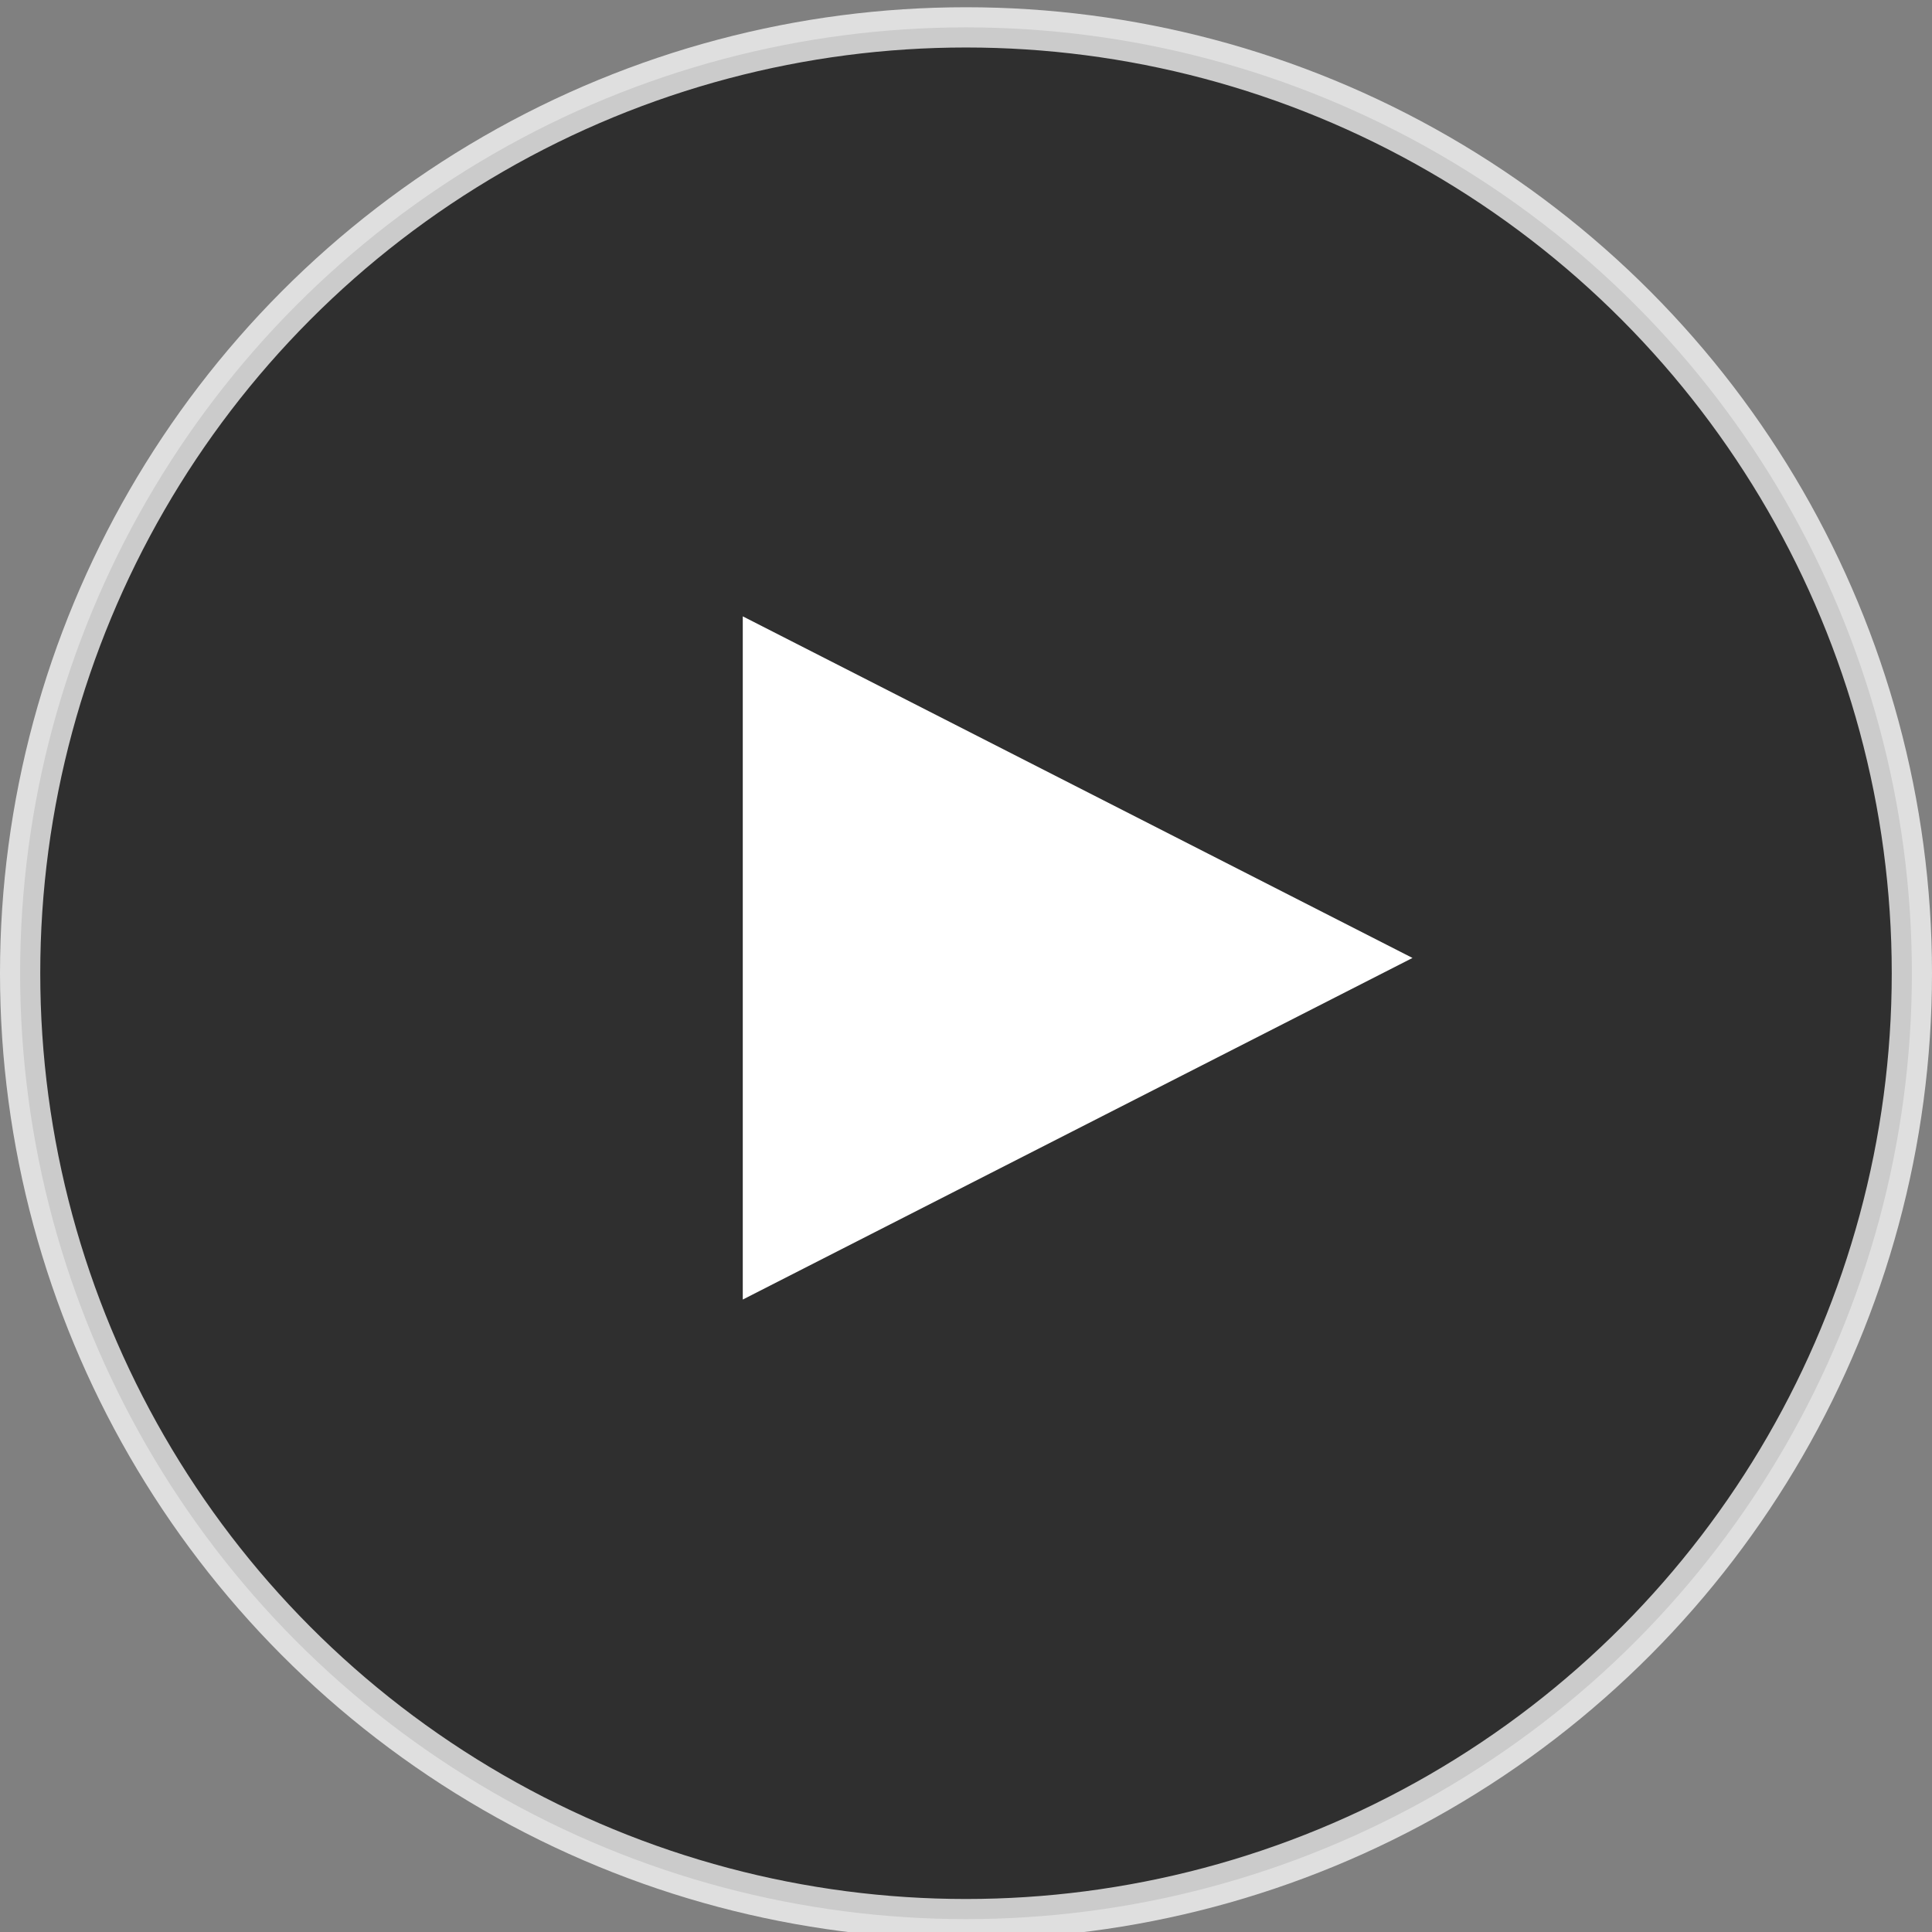
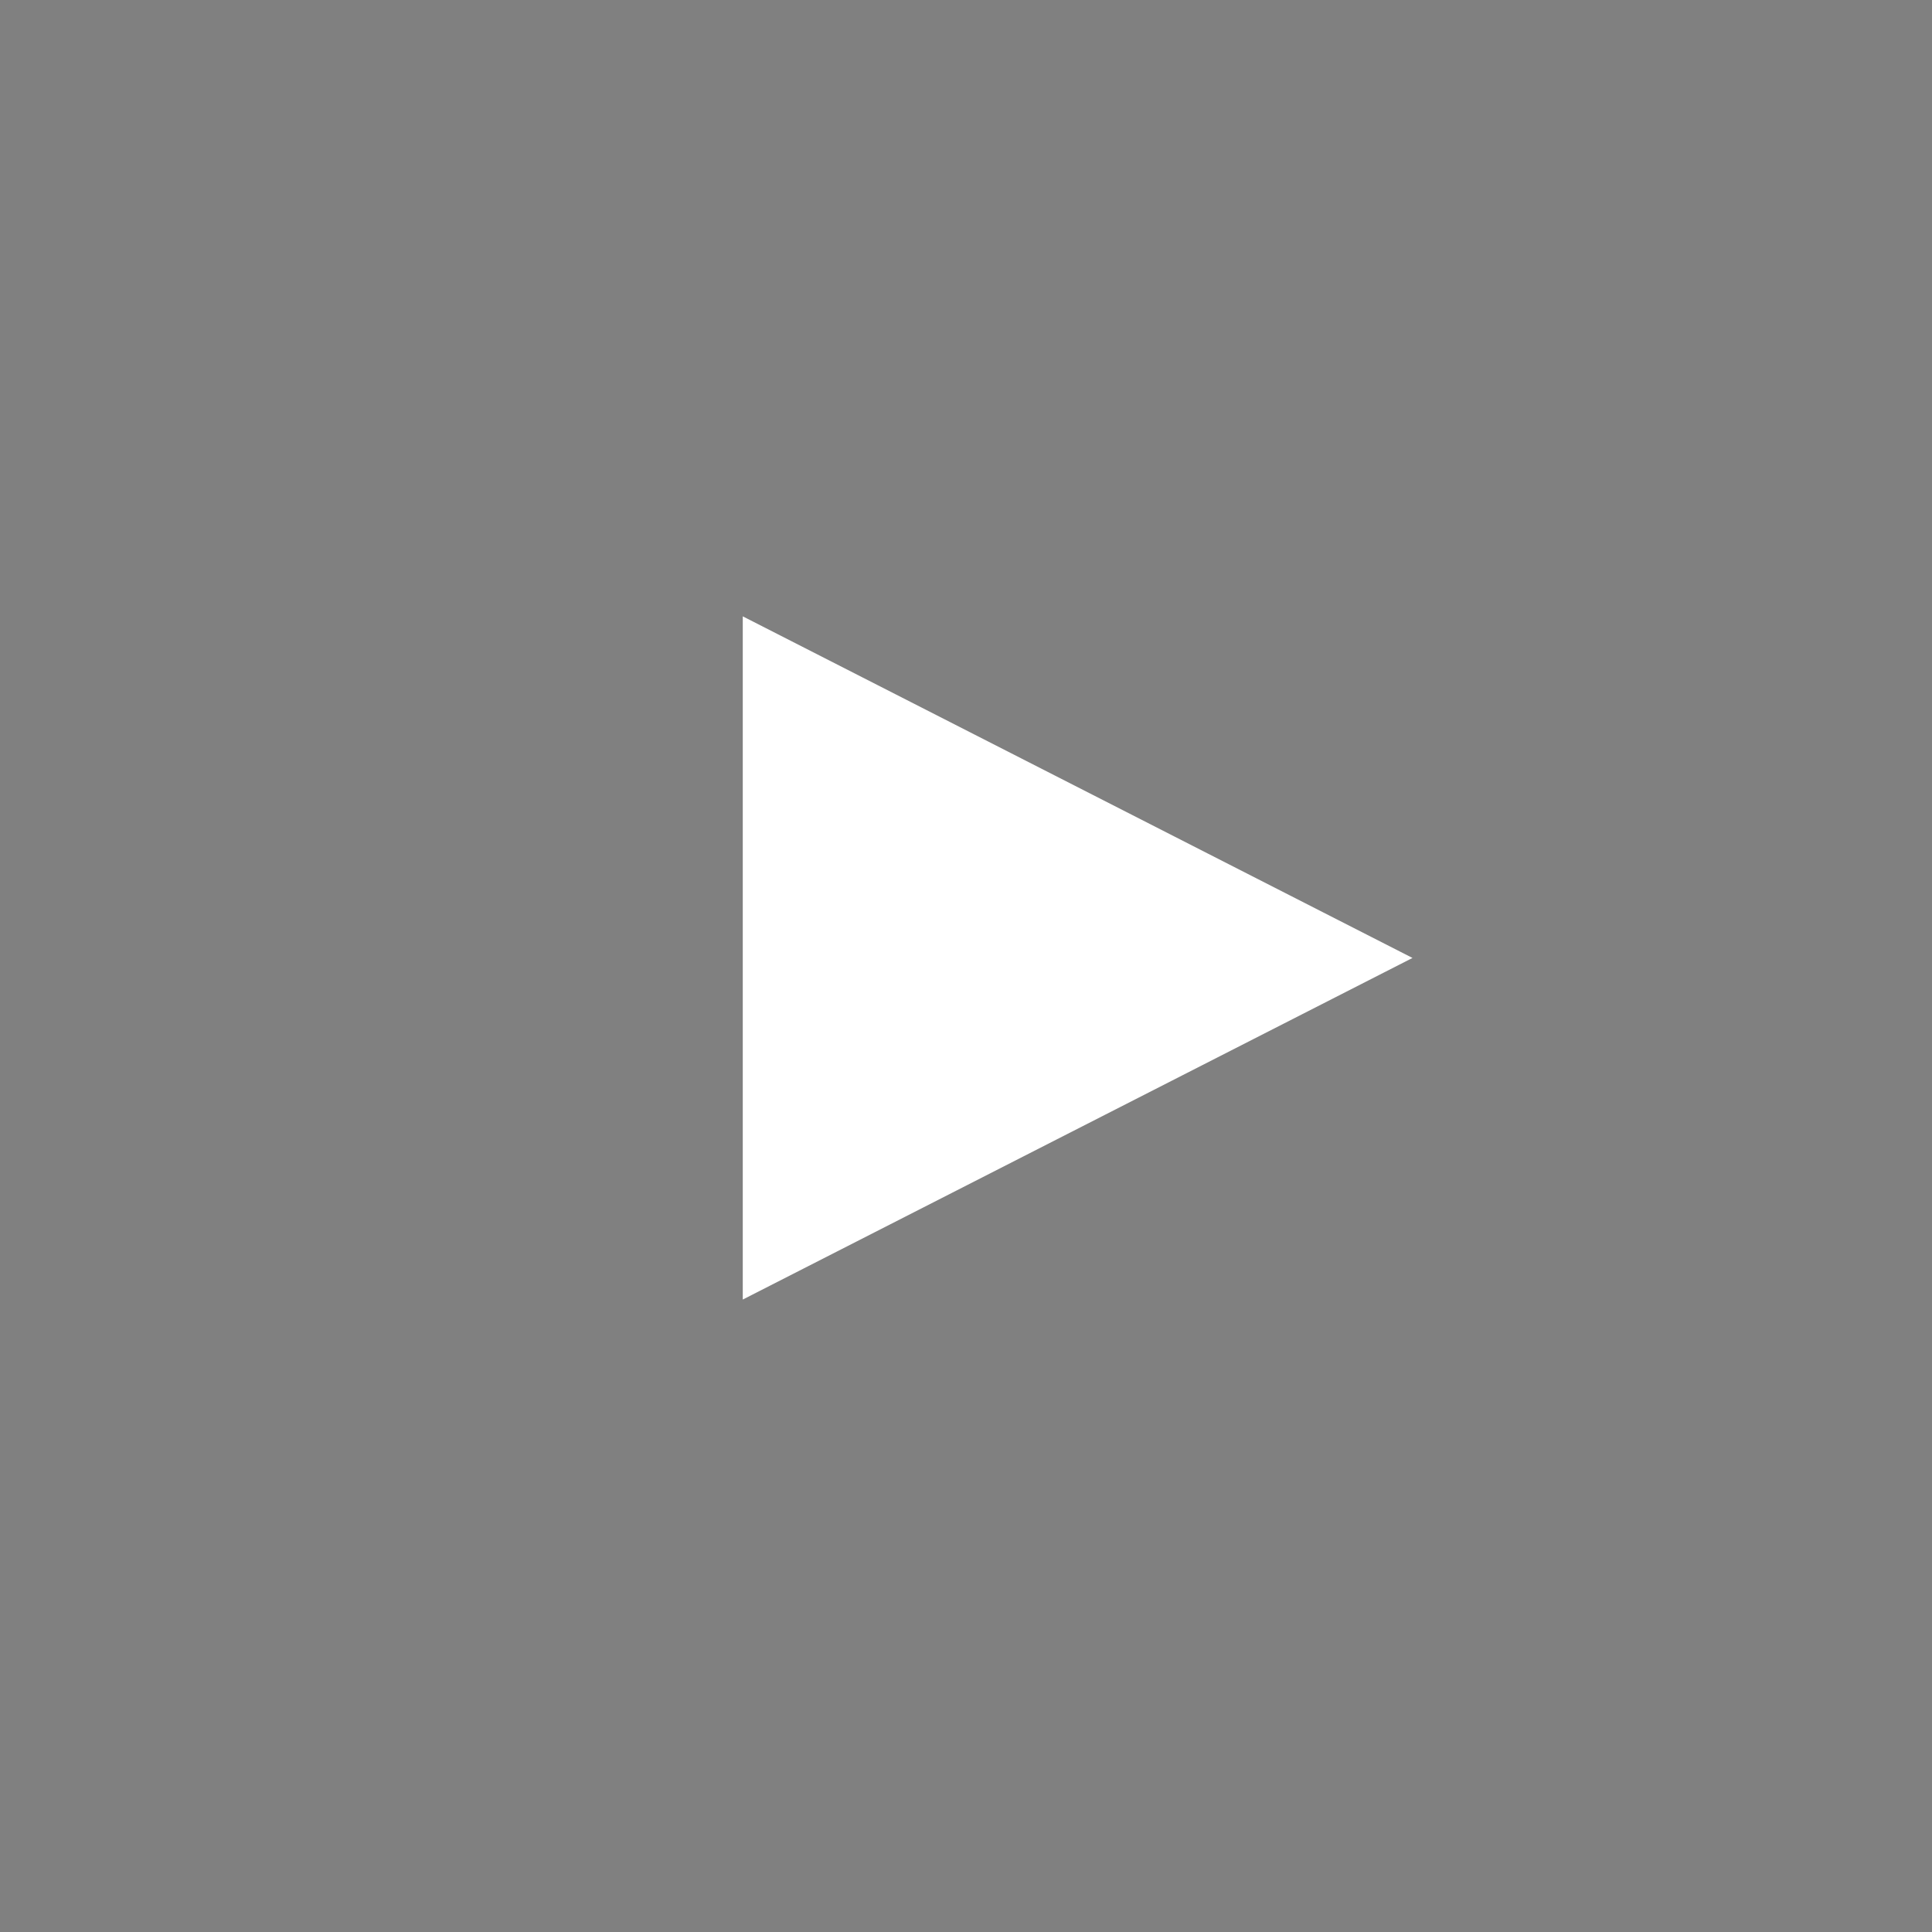
<svg xmlns="http://www.w3.org/2000/svg" width="48" height="48" viewBox="0 0 48 48" fill="none">
  <rect x="0" y="0" width="48" height="48" fill="#808080" stroke="none" />
-   <circle opacity="0.75" cx="24" cy="24.18" r="23.5" fill="#151515" stroke="white" />
-   <path d="M35.093 23.8L18.454 32.287L18.454 15.313L35.093 23.8Z" fill="white" />
+   <path d="M35.093 23.8L18.454 32.287L18.454 15.313L35.093 23.8" fill="white" />
</svg>